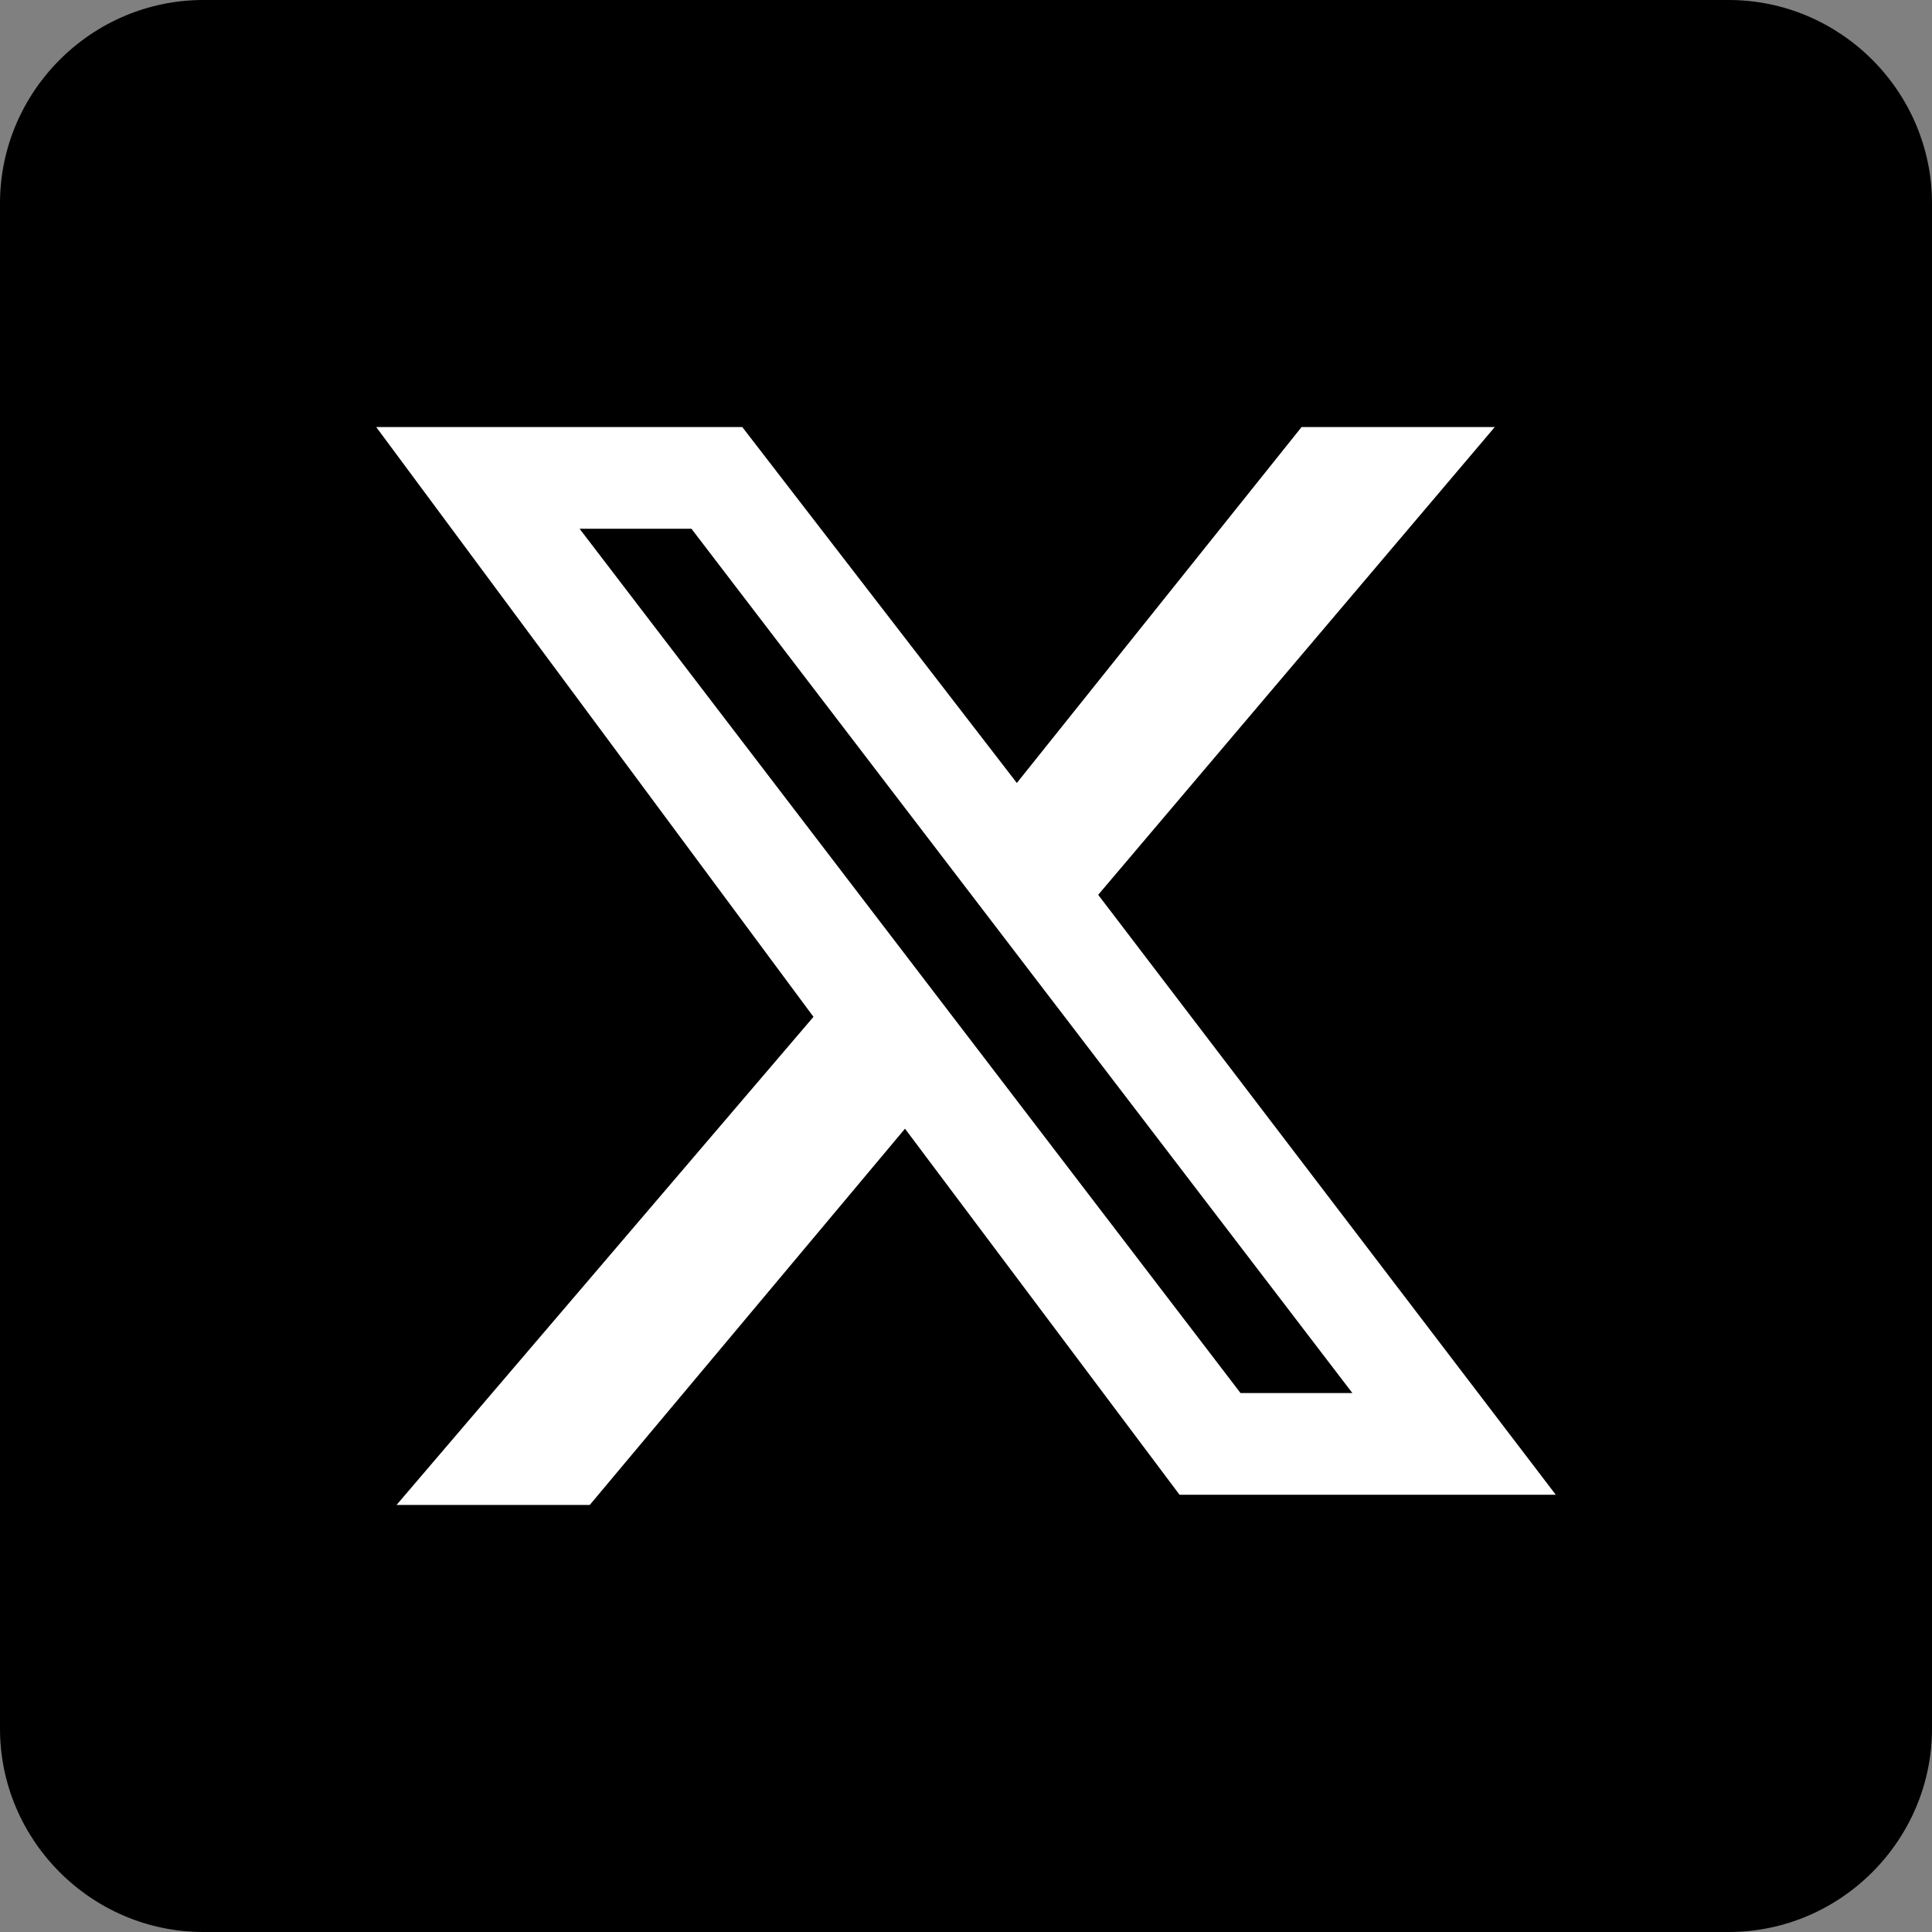
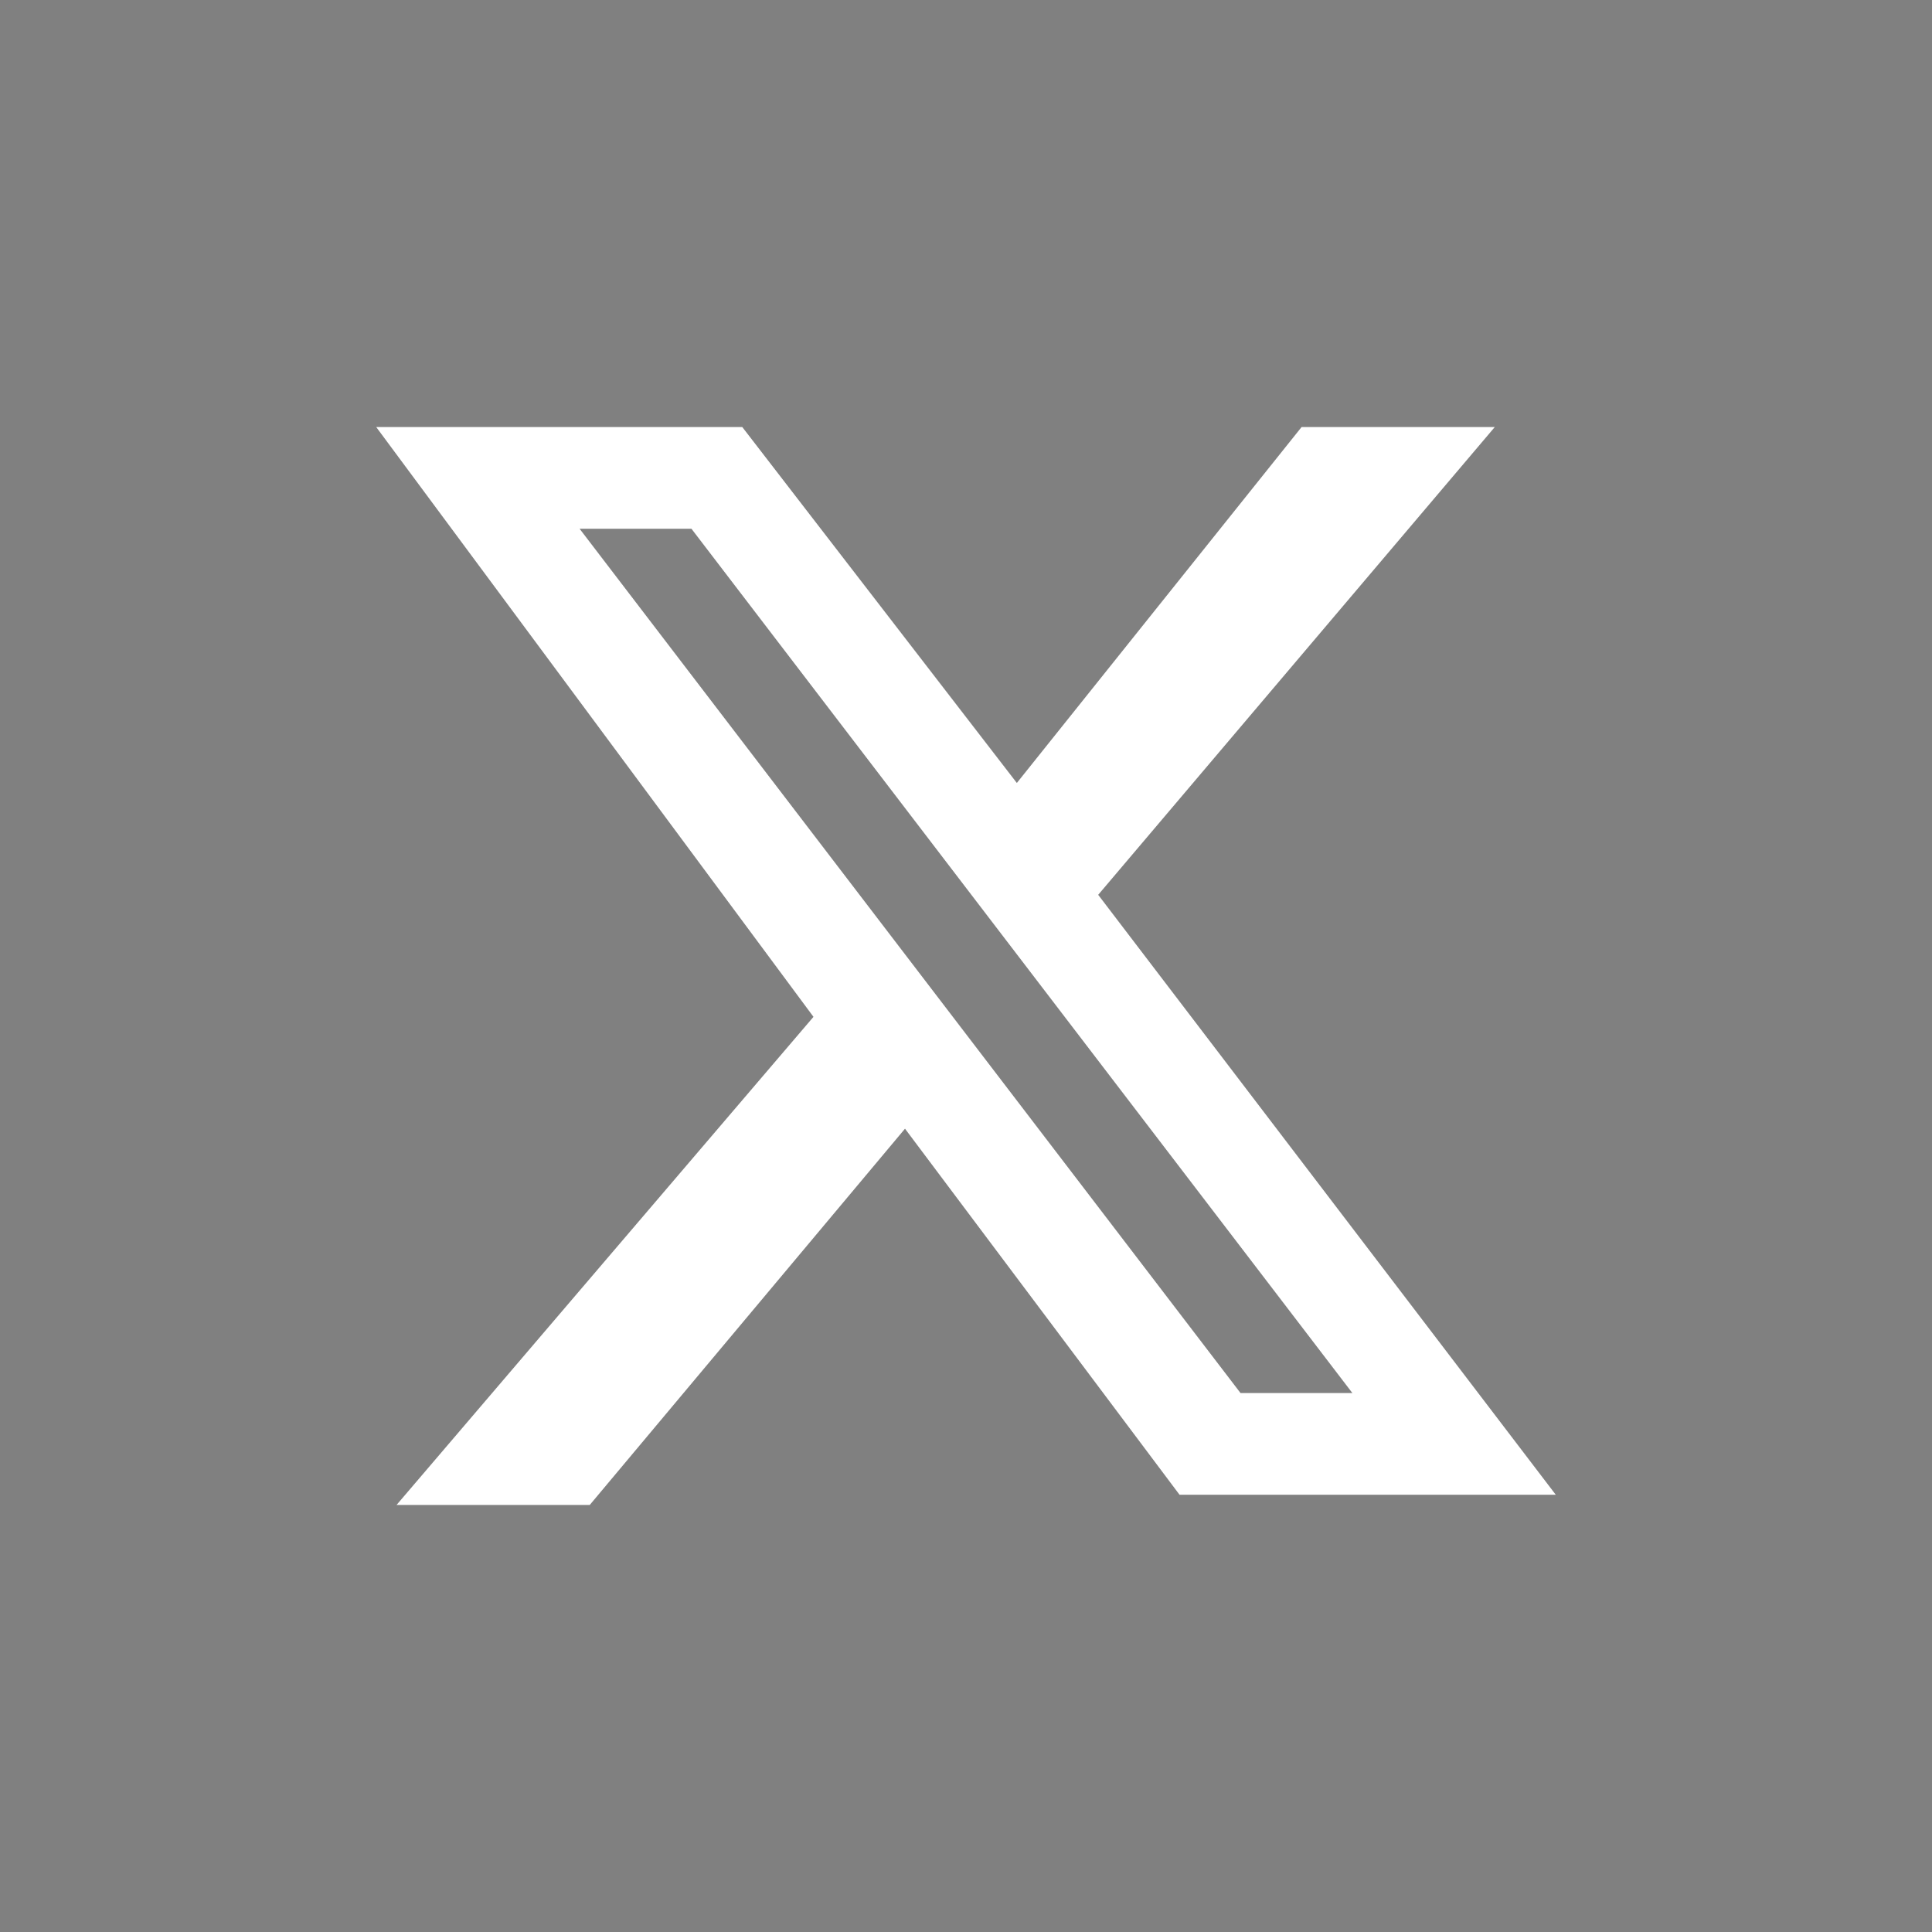
<svg xmlns="http://www.w3.org/2000/svg" version="1.1" id="Layer_1" x="0px" y="0px" viewBox="0 0 19 19" style="enable-background:new 0 0 19 19;" xml:space="preserve">
  <rect x="0" y="0" width="19" height="19" fill="#808080" stroke="none" />
  <style type="text/css">
	.st0{fill-rule:evenodd;clip-rule:evenodd;fill:#FFFFFF;}
</style>
-   <path d="M2,0h15c1.1,0,2,0.9,2,2v15c0,1.1-0.9,2-2,2H2c-1.1,0-2-0.9-2-2V2C0,0.9,0.9,0,2,0z" />
-   <path class="st0" d="M7.3,4.2H3.7L8,10l-4.1,4.8h1.9l3.1-3.7l2.7,3.6h3.7l-4.5-5.9l0,0l3.9-4.6h-1.9L10,7.7L7.3,4.2z M5.7,5.2h1.1  l6.5,8.5h-1.1L5.7,5.2z" />
+   <path class="st0" d="M7.3,4.2H3.7L8,10l-4.1,4.8h1.9l3.1-3.7l2.7,3.6h3.7l-4.5-5.9l0,0l3.9-4.6h-1.9L10,7.7L7.3,4.2z M5.7,5.2h1.1  l6.5,8.5h-1.1L5.7,5.2" />
</svg>